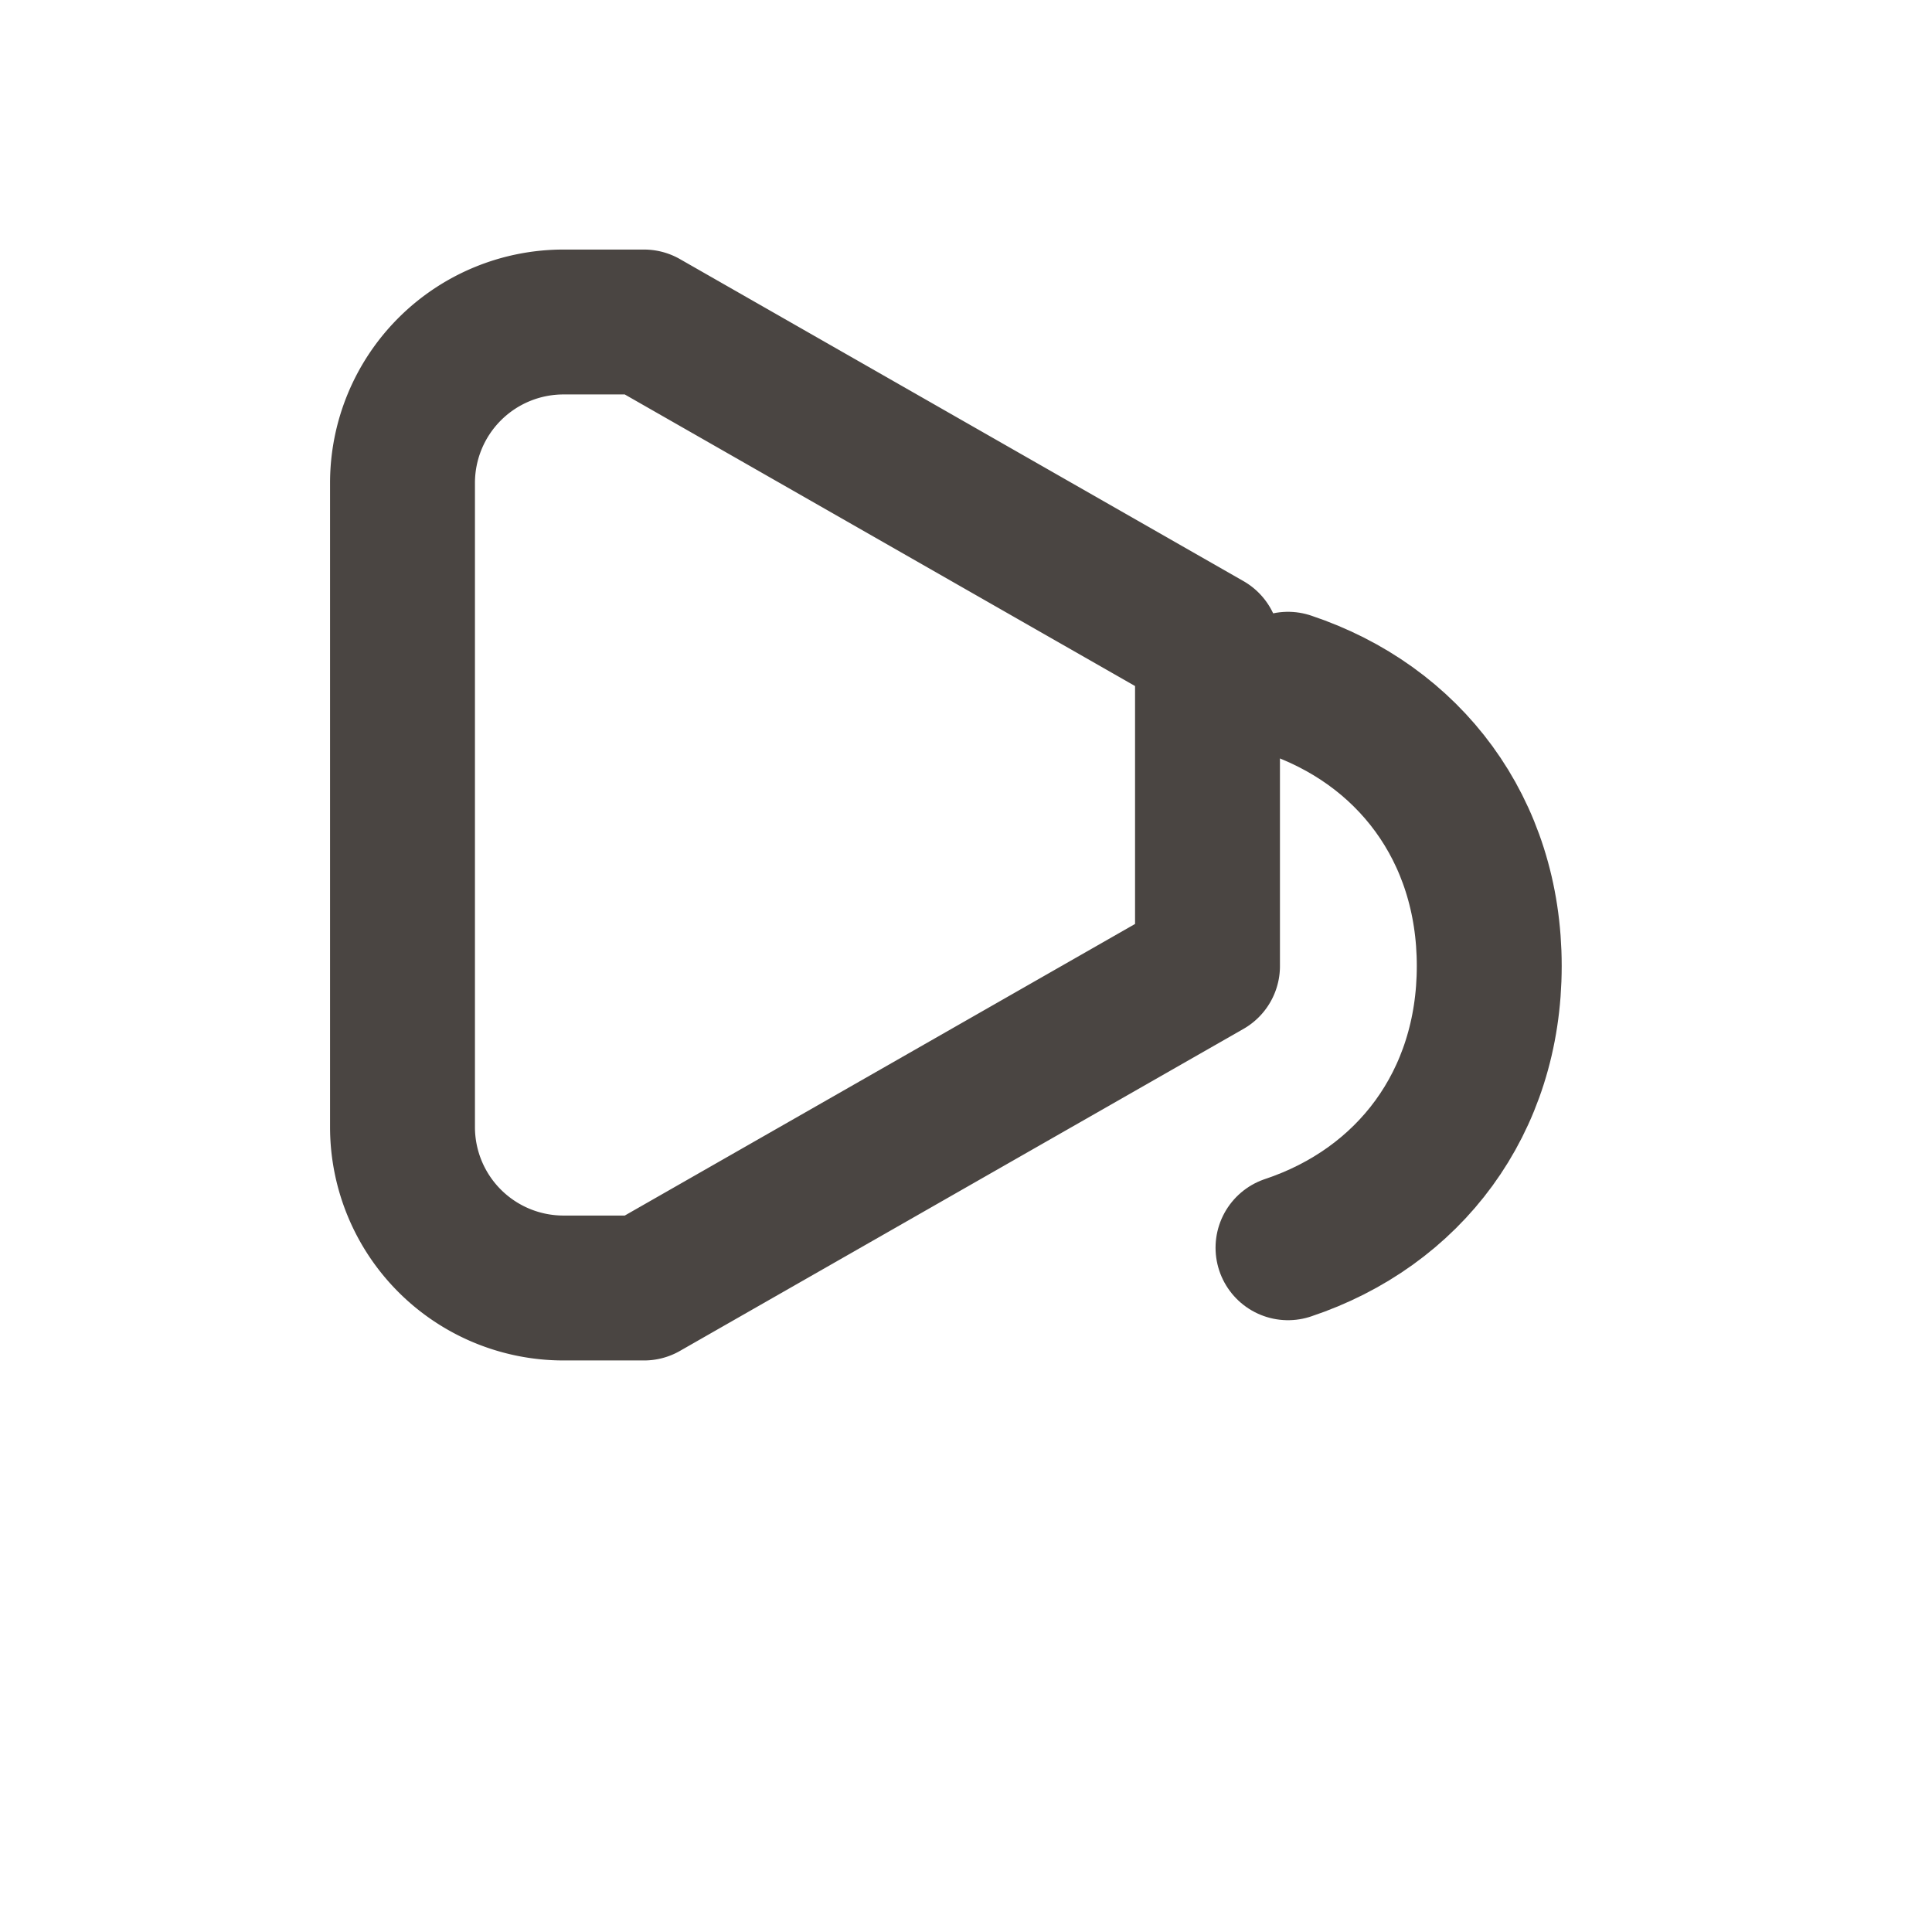
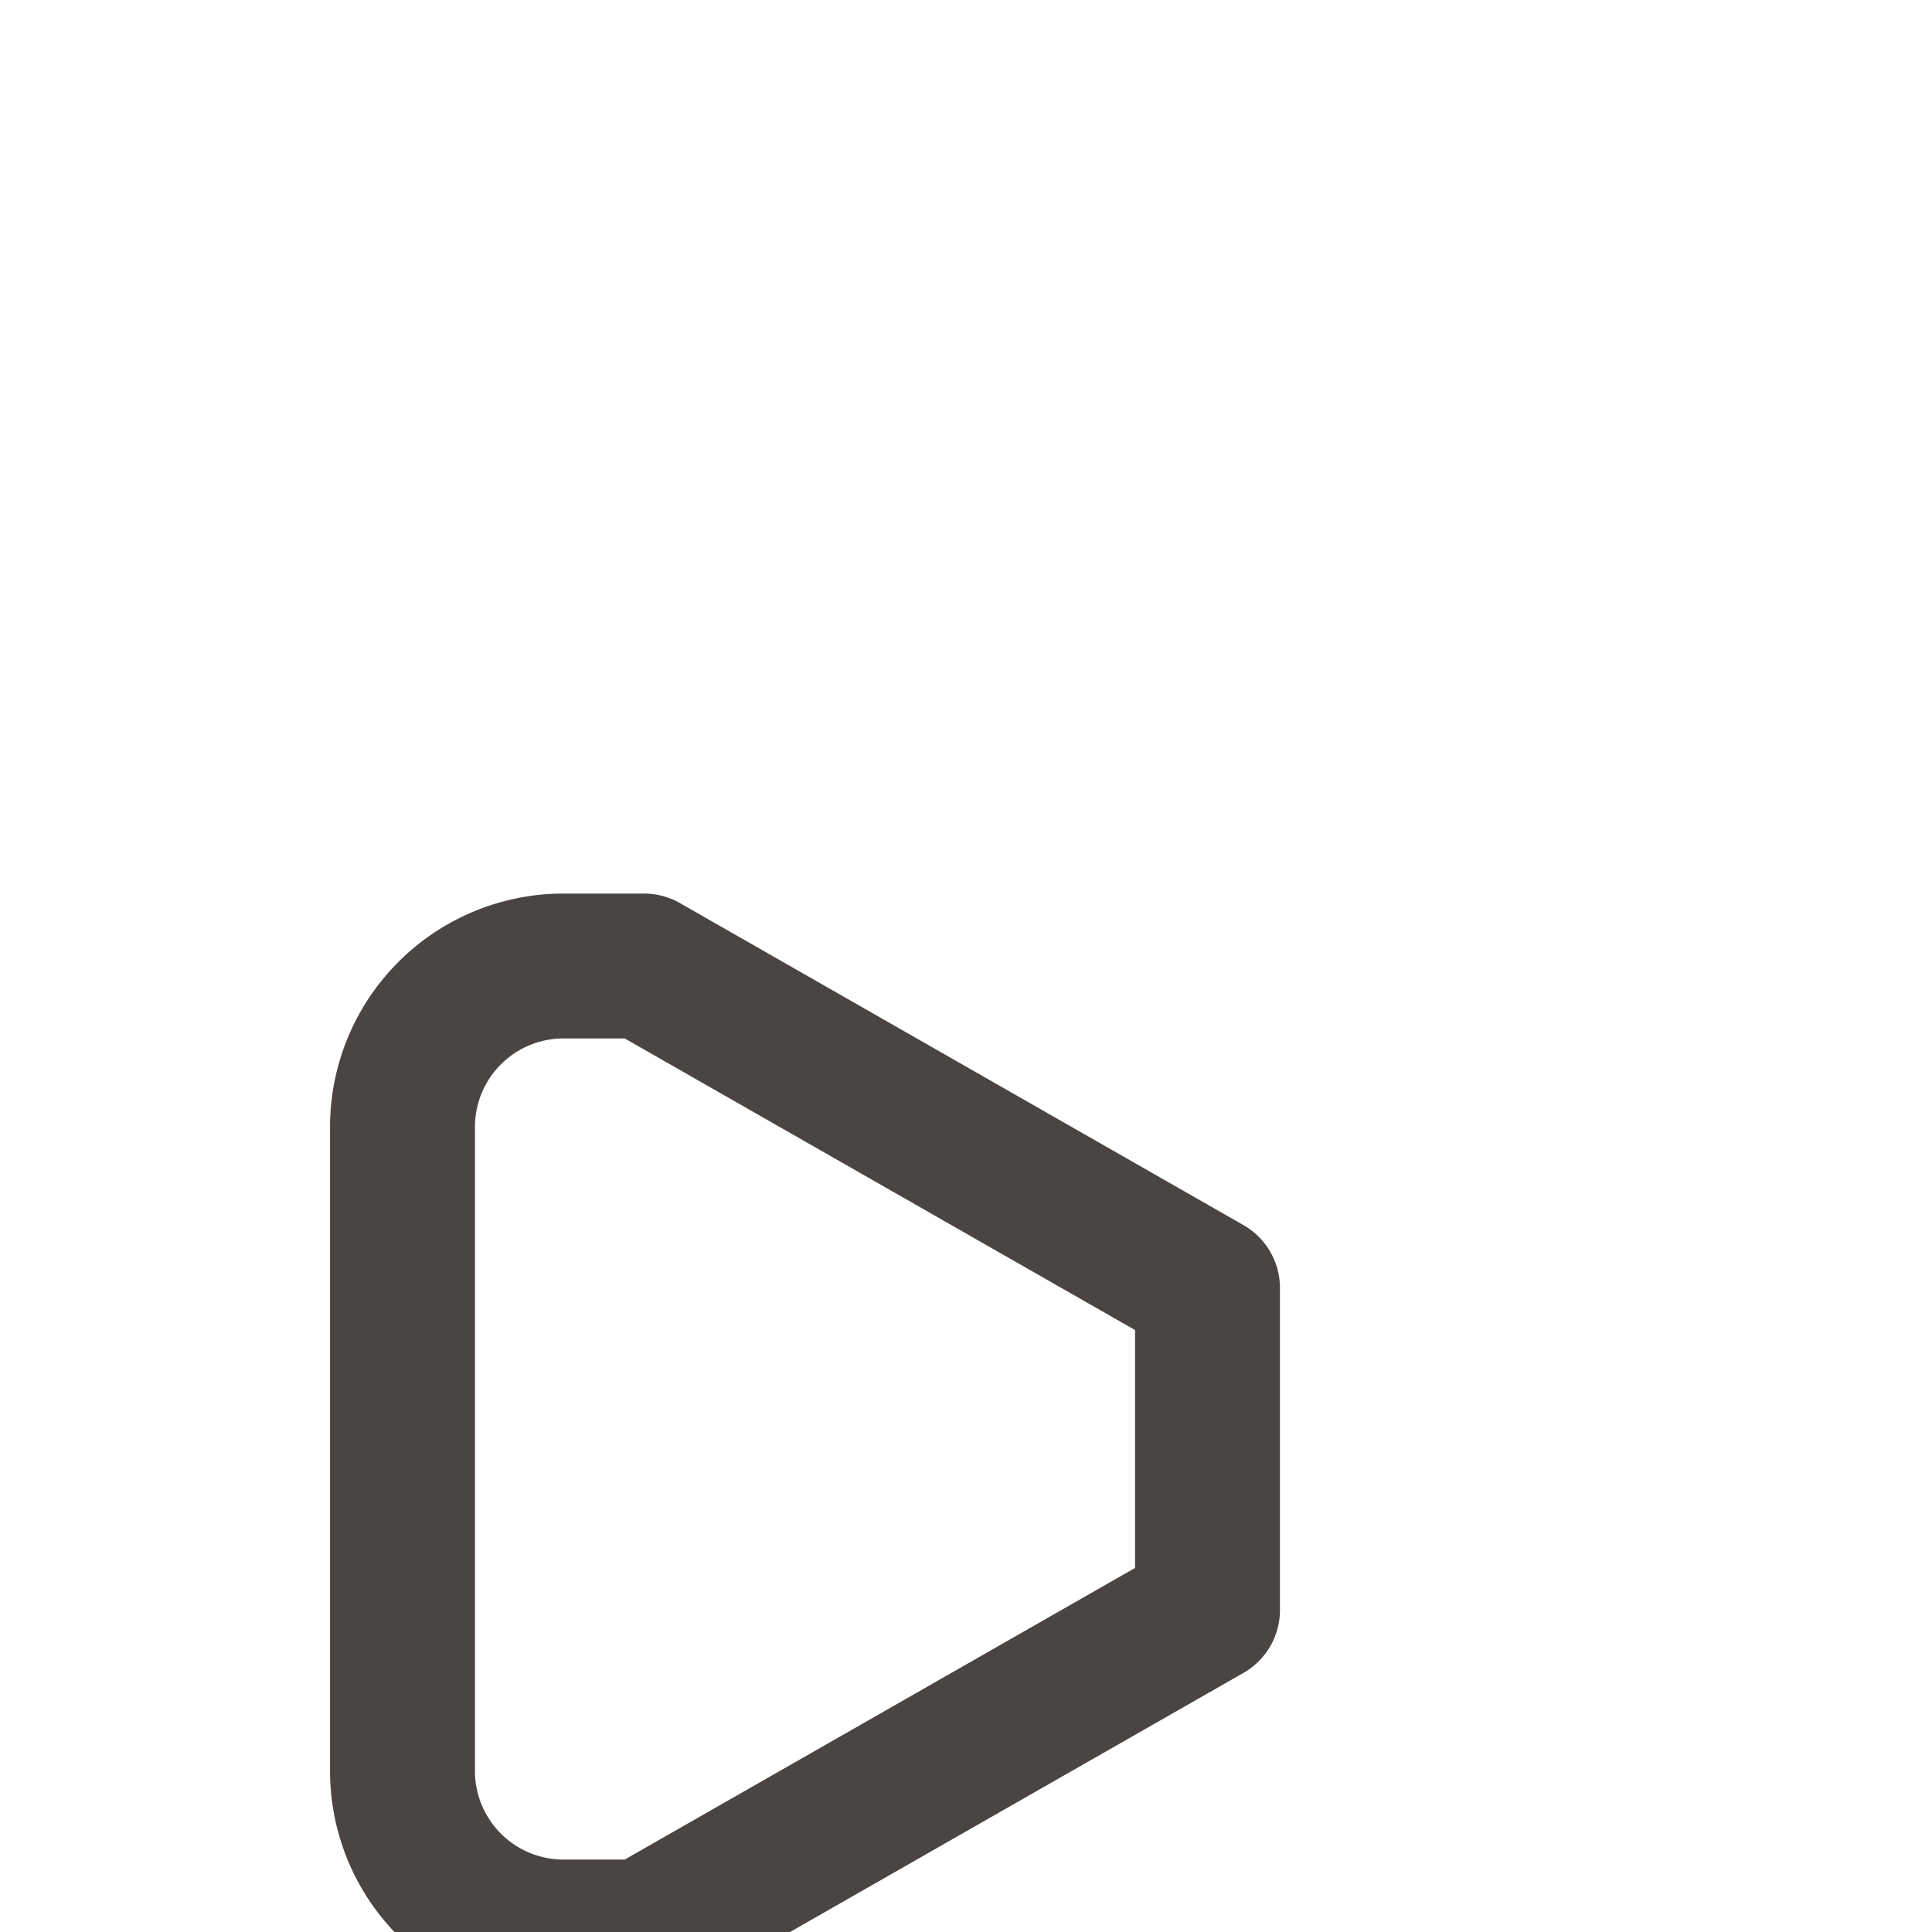
<svg xmlns="http://www.w3.org/2000/svg" width="24" height="24" viewBox="0 0 24 24" fill="none">
  <g stroke="#4a4542" stroke-width="1.8" stroke-linecap="round" stroke-linejoin="round">
-     <path d="M5 14V6a2 2 0 0 1 2-2h1l7 4v4l-7 4H7a2 2 0 0 1-2-2z" />
-     <path d="M16 8.5c1.5.5 2.5 1.8 2.5 3.5S17.5 15 16 15.5" />
+     <path d="M5 14a2 2 0 0 1 2-2h1l7 4v4l-7 4H7a2 2 0 0 1-2-2z" />
  </g>
</svg>